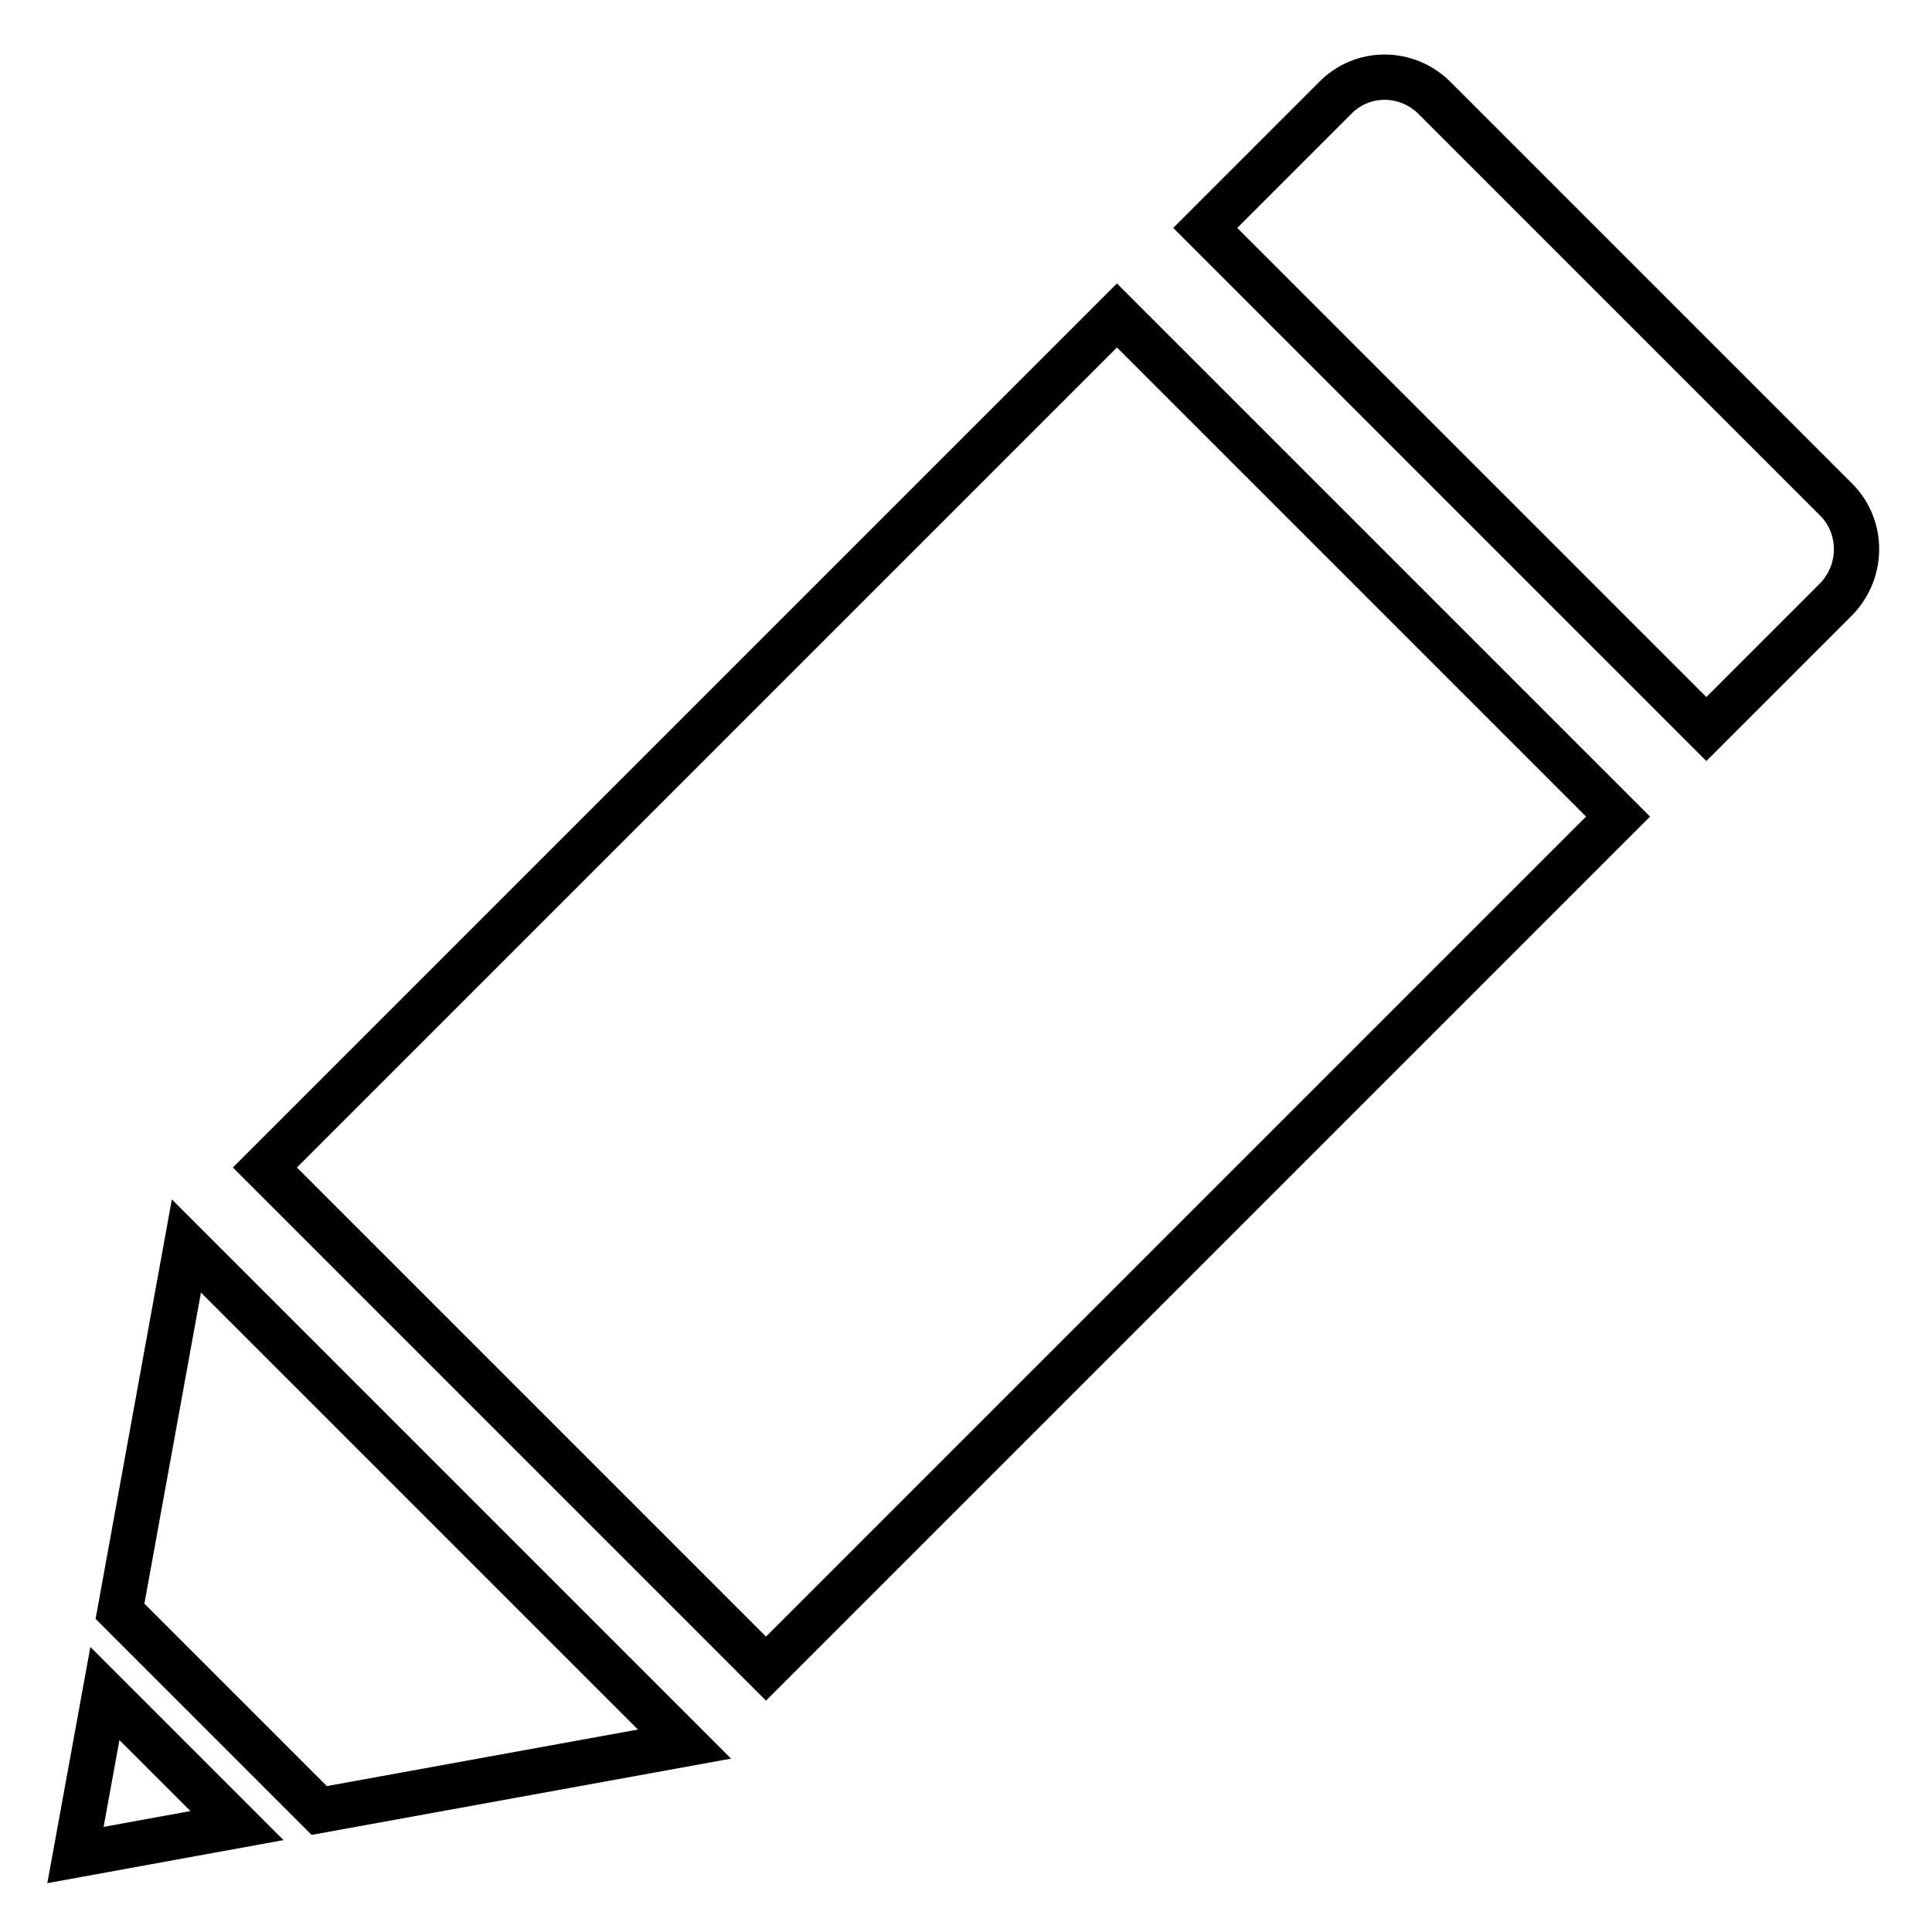
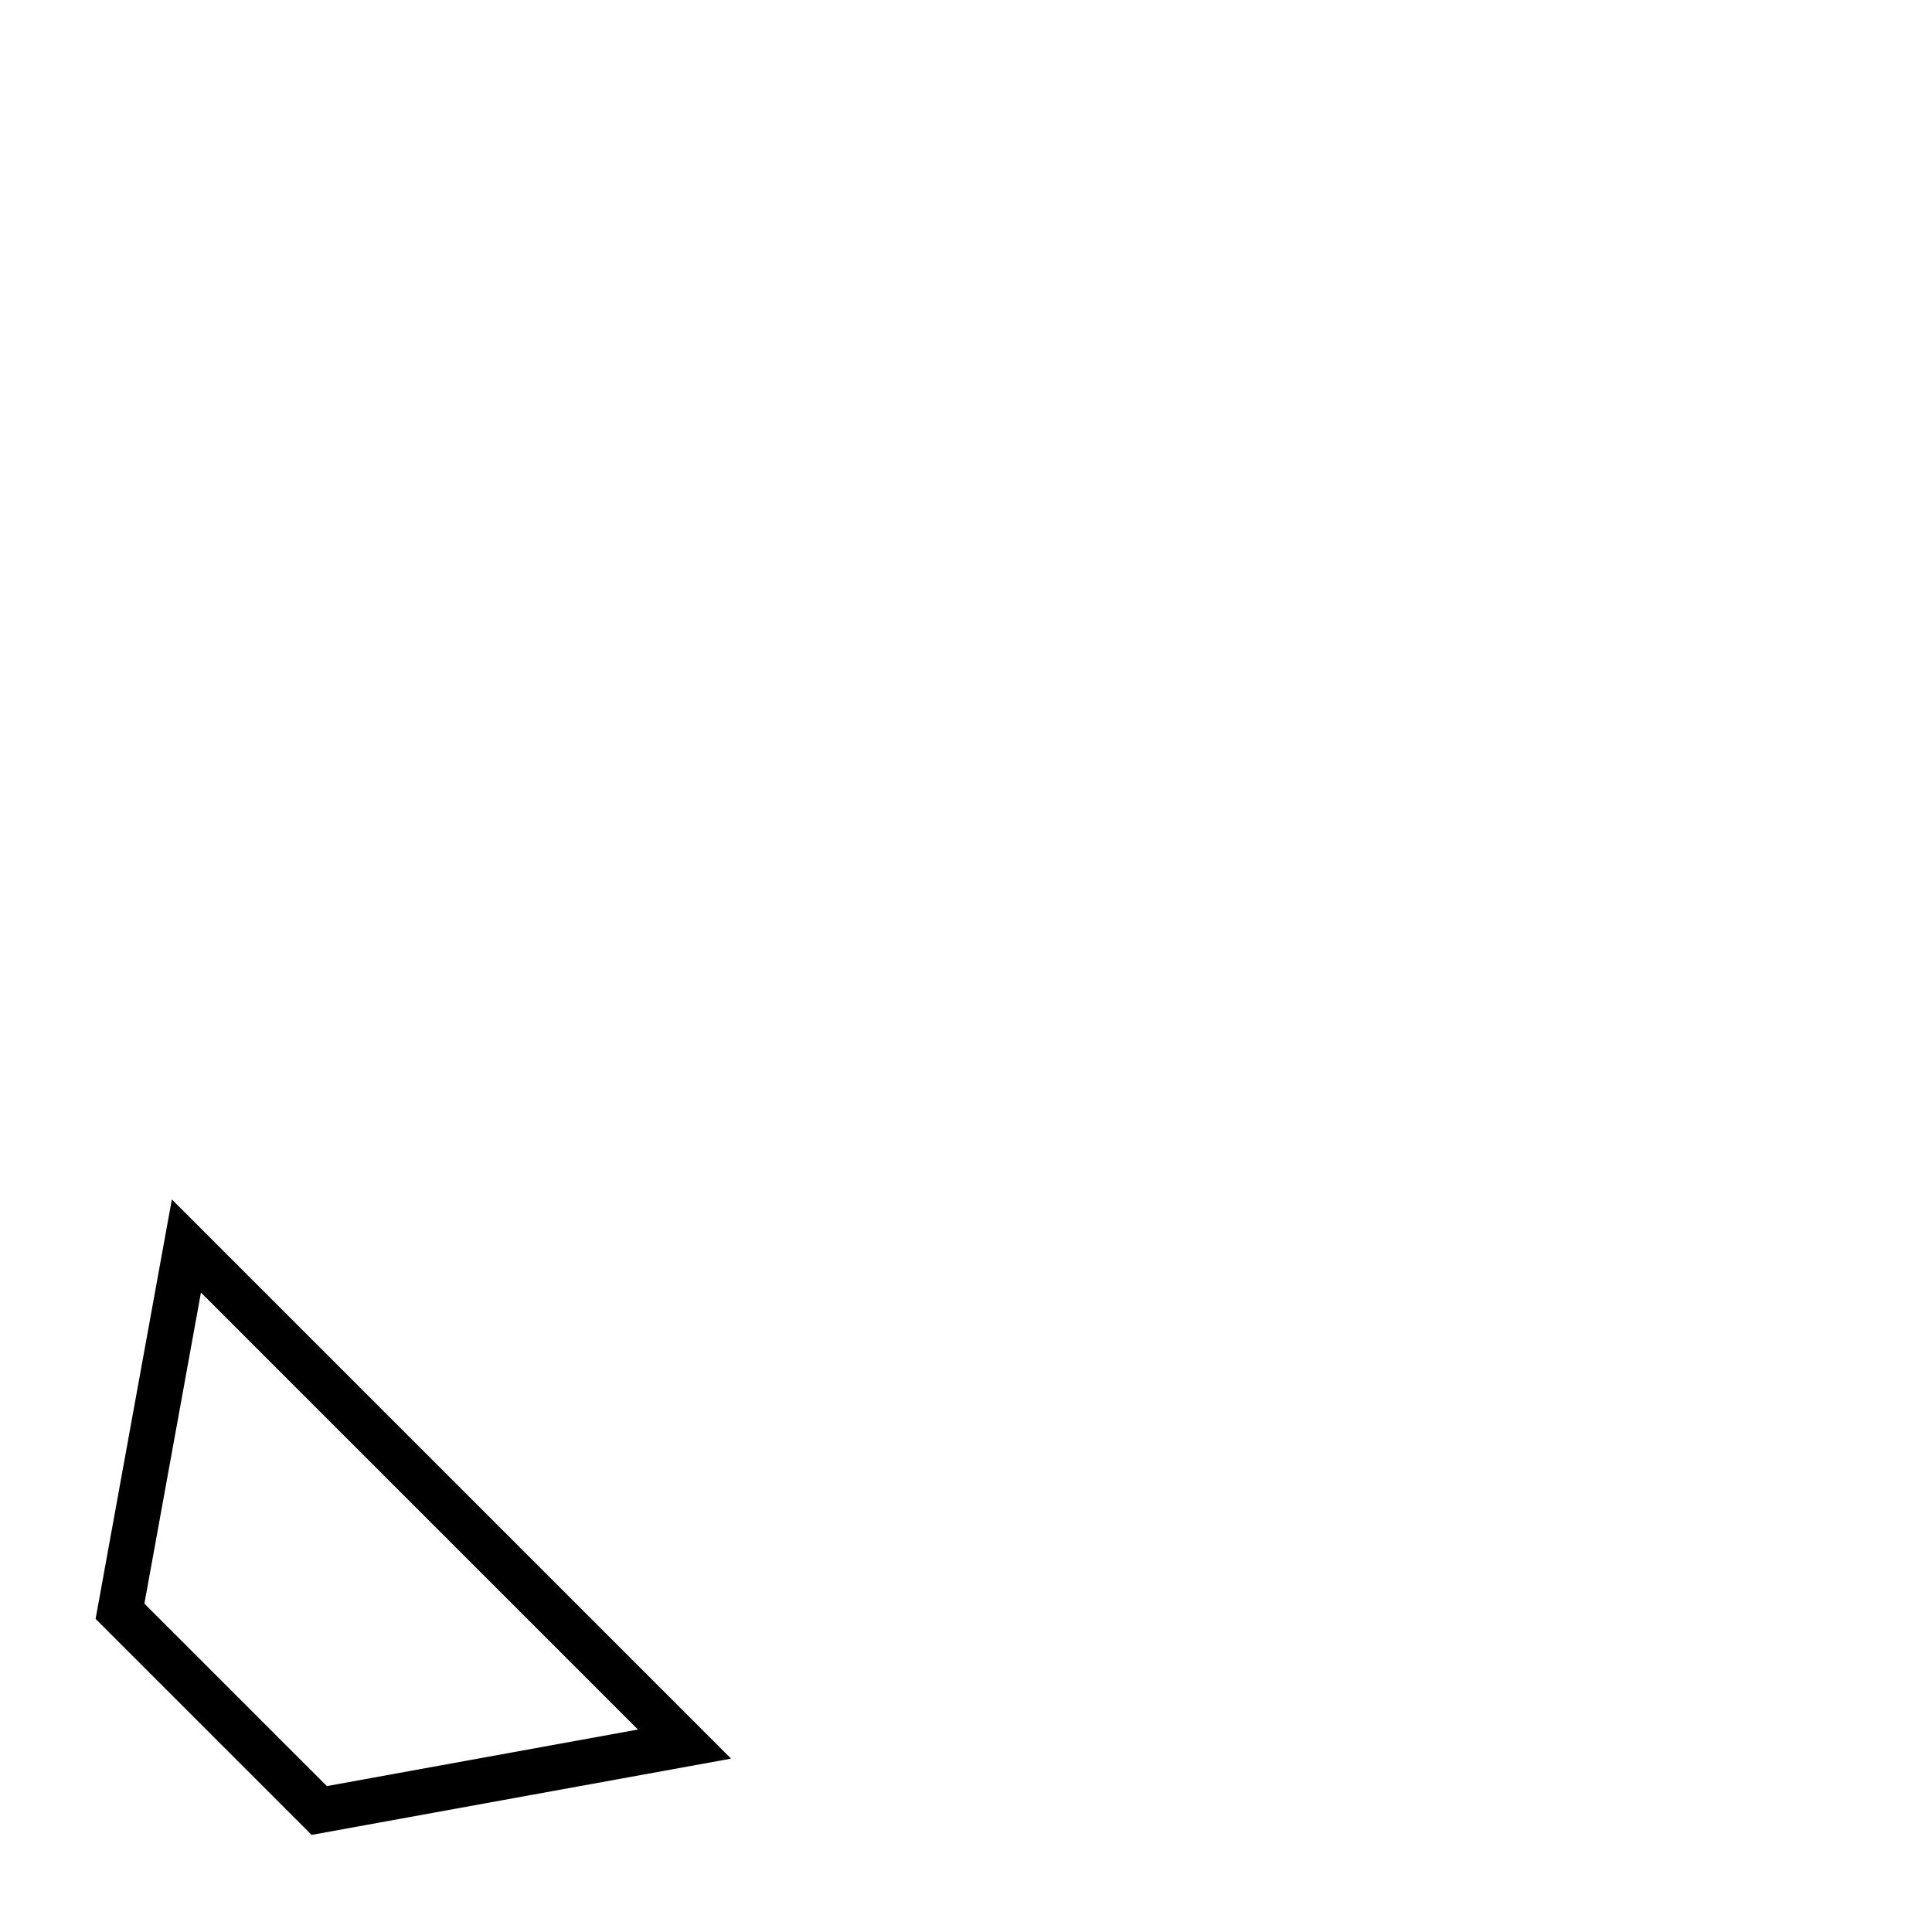
<svg xmlns="http://www.w3.org/2000/svg" version="1.1" x="0px" y="0px" viewBox="0 0 256 256" enable-background="new 0 0 256 256" xml:space="preserve">
  <g>
    <g>
-       <path stroke-width="6" fill-opacity="0" stroke="#000000" d="M101.5,221.1l-66.4-66.4L148,41.8l66.4,66.4L101.5,221.1z" />
-       <path stroke-width="6" fill-opacity="0" stroke="#000000" d="M243.3,66.2L190.1,13c-3.7-3.7-9.6-3.7-13.2,0l-17.2,17.2l66.4,66.4l17.2-17.2C246.9,75.7,246.9,69.8,243.3,66.2z" />
      <path stroke-width="6" fill-opacity="0" stroke="#000000" d="M90.7,231.1l-33-33l-33-33l-8.8,48.4l26.4,26.4L90.7,231.1z" />
-       <path stroke-width="6" fill-opacity="0" stroke="#000000" d="M10,245.8l21.4-3.9l-17.5-17.5L10,245.8z" />
    </g>
  </g>
</svg>